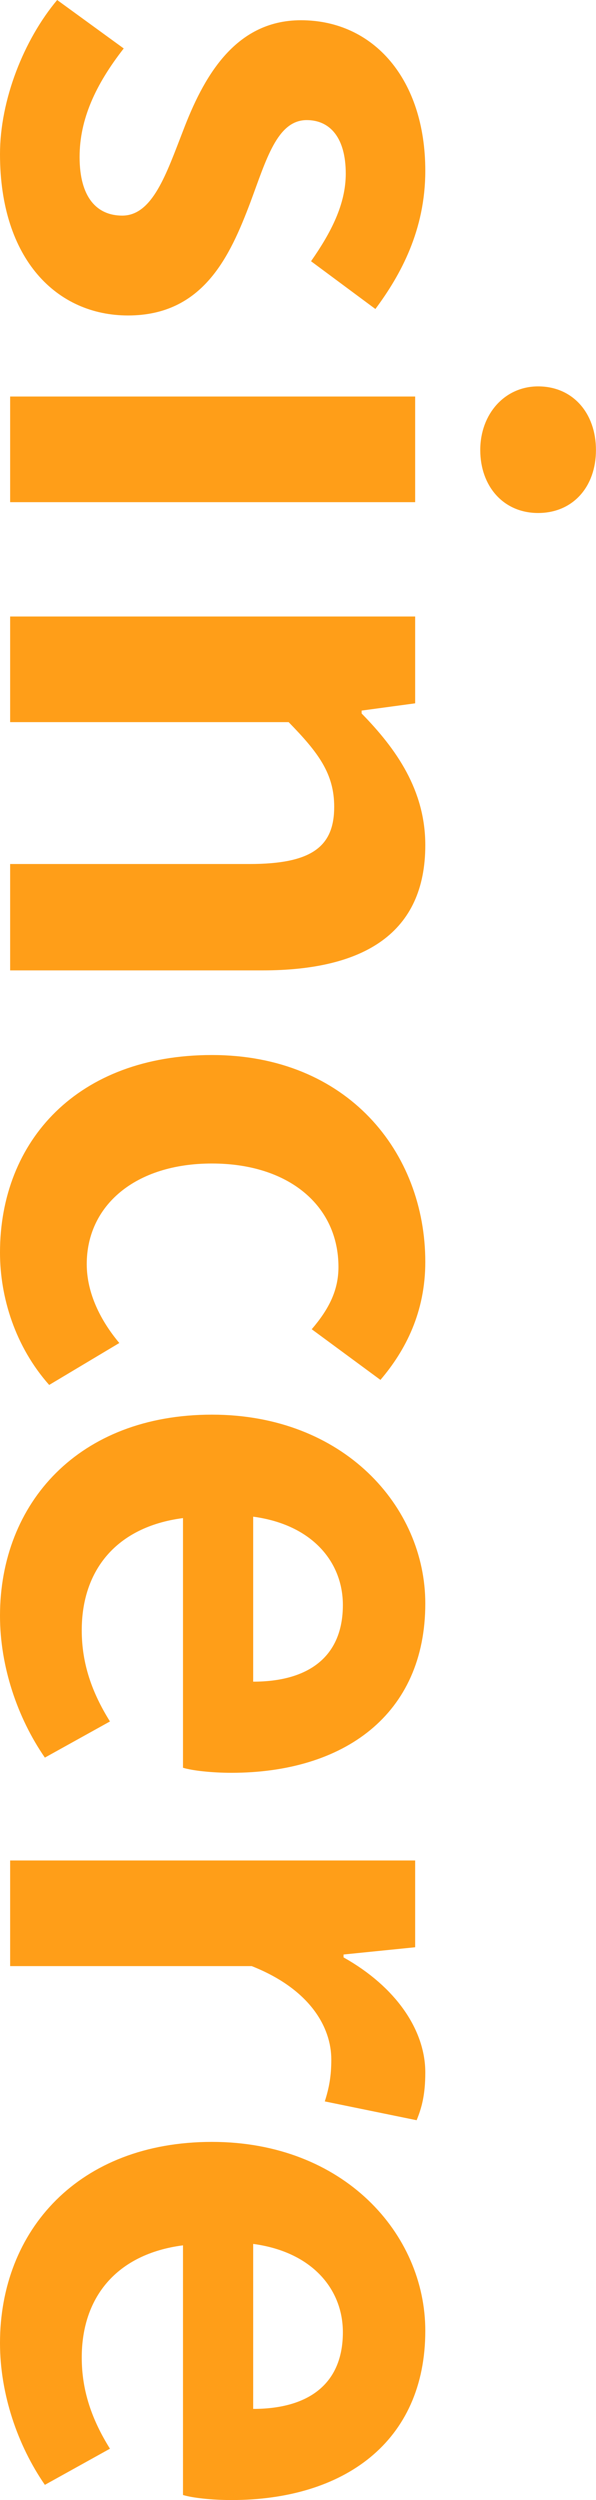
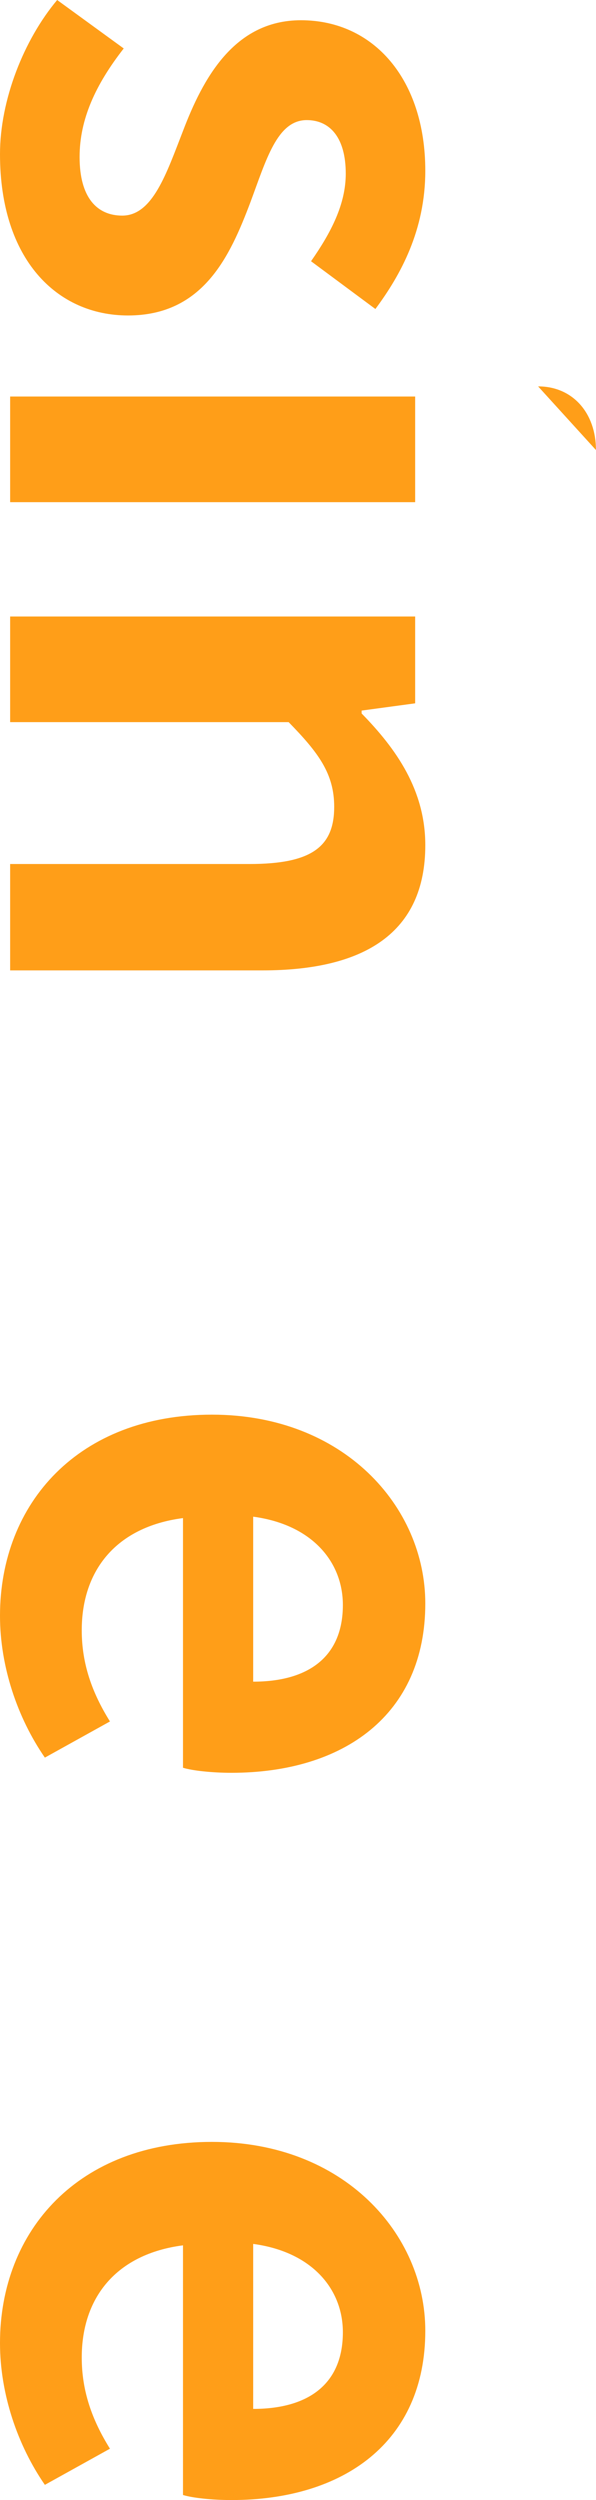
<svg xmlns="http://www.w3.org/2000/svg" id="b" data-name="圖層 2" width="121.68" height="510.2" viewBox="0 0 121.68 510.2">
  <defs>
    <style>
      .d {
        fill: #ff9e18;
      }
    </style>
  </defs>
  <g id="c" data-name="圖層 1">
    <g>
      <path class="d" d="M11.67,0l13.59,9.89c-5.76,7.38-9.01,14.47-9.01,22.15,0,8.27,3.54,11.96,8.71,11.96,6.2,0,9.01-8.57,12.4-17.28,3.99-10.48,10.34-22.59,24.07-22.59,14.91,0,25.4,12.11,25.4,30.72,0,12.11-5.02,21.26-10.19,28.21l-13.14-9.75c4.13-5.91,7.09-11.67,7.09-17.87,0-7.38-3.25-10.93-7.97-10.93-6.05,0-8.27,8.12-11.52,16.83-4.14,10.93-9.6,23.04-24.96,23.04C11.67,64.38,0,53.01,0,31.45,0,20.38,4.87,8.12,11.67,0Z" />
-       <path class="d" d="M84.76,80.92v21.56H2.07v-21.56H84.76Zm25.1-2.07c7.09,0,11.81,5.46,11.81,12.99s-4.73,12.85-11.81,12.85-11.81-5.46-11.81-12.85,5.02-12.99,11.81-12.99Z" />
+       <path class="d" d="M84.76,80.92v21.56H2.07v-21.56H84.76Zm25.1-2.07c7.09,0,11.81,5.46,11.81,12.99Z" />
      <path class="d" d="M84.76,125.81v17.72l-10.93,1.48v.59c7.09,7.24,13,15.65,13,26.88,0,17.87-12.4,25.55-33.23,25.55H2.07v-21.71H50.95c12.7,0,17.28-3.54,17.28-11.67,0-6.79-3.25-11.08-9.3-17.28H2.07v-21.56H84.76Z" />
-       <path class="d" d="M43.27,215.3c27.61,0,43.56,19.79,43.56,42.23,0,10.19-3.99,18.02-9.16,24.07l-14.03-10.34c3.54-4.13,5.46-7.97,5.46-12.7,0-12.55-10.19-21.12-25.84-21.12s-25.55,8.57-25.55,20.53c0,5.91,2.81,11.52,6.65,16.1l-14.32,8.56c-6.94-7.83-10.04-17.87-10.04-27.02,0-22.89,15.95-40.31,43.27-40.31Z" />
      <path class="d" d="M43.27,288.69c26.88,0,43.56,18.75,43.56,38.54,0,22.74-16.69,34.55-39.58,34.55-3.99,0-7.97-.44-9.89-1.03v-50.95c-13.59,1.77-20.67,10.63-20.67,22.89,0,6.79,2.07,12.7,5.76,18.61l-13.29,7.38c-5.61-8.12-9.16-18.61-9.16-28.94,0-23.04,16.1-41.05,43.27-41.05Zm8.42,54.49c11.22,0,18.31-5.02,18.31-15.65,0-8.71-6.2-16.39-18.31-18.02v33.67Z" />
-       <path class="d" d="M84.76,379.66v17.72l-14.62,1.48v.59c10.78,6.05,16.69,14.91,16.69,23.48,0,4.58-.74,7.24-1.77,9.75l-18.75-3.84c.89-2.81,1.33-5.17,1.33-8.56,0-6.5-4.28-14.32-16.24-19.05H2.07v-21.56H84.76Z" />
      <path class="d" d="M43.27,437.1c26.88,0,43.56,18.75,43.56,38.54,0,22.74-16.69,34.55-39.58,34.55-3.99,0-7.97-.44-9.89-1.03v-50.95c-13.59,1.77-20.67,10.63-20.67,22.89,0,6.79,2.07,12.7,5.76,18.61l-13.29,7.38c-5.61-8.12-9.16-18.61-9.16-28.94,0-23.04,16.1-41.05,43.27-41.05Zm8.42,54.49c11.22,0,18.31-5.02,18.31-15.65,0-8.71-6.2-16.39-18.31-18.02v33.67Z" />
    </g>
  </g>
</svg>